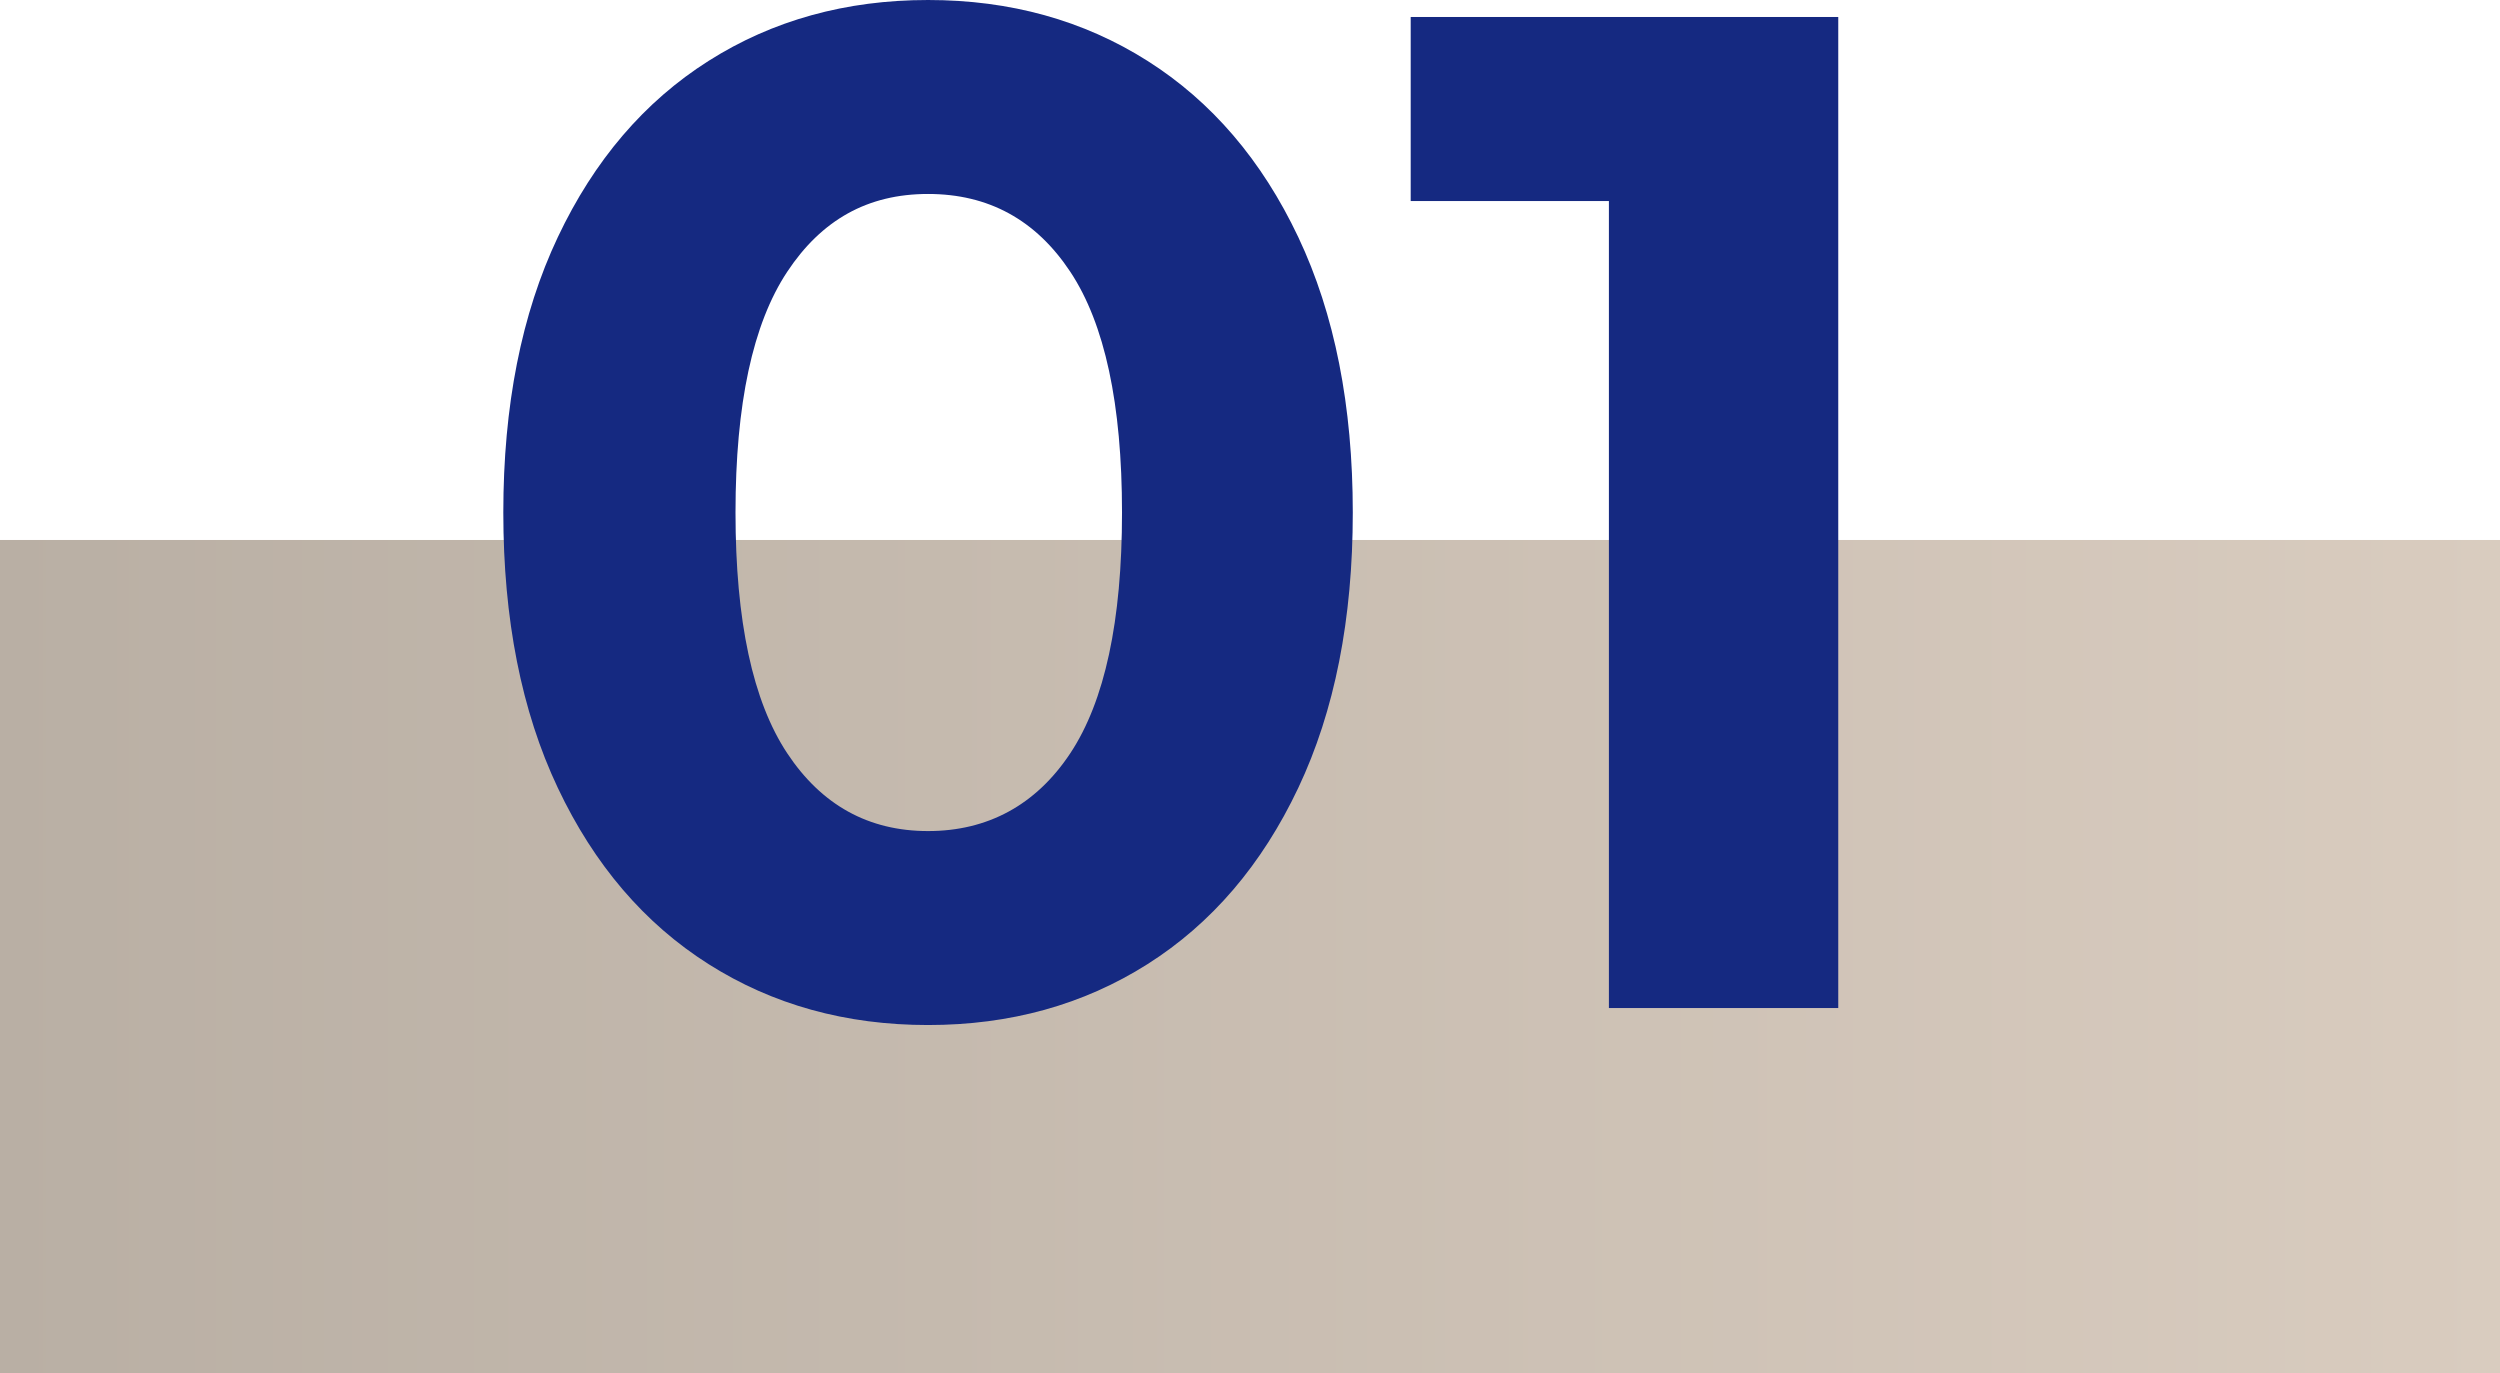
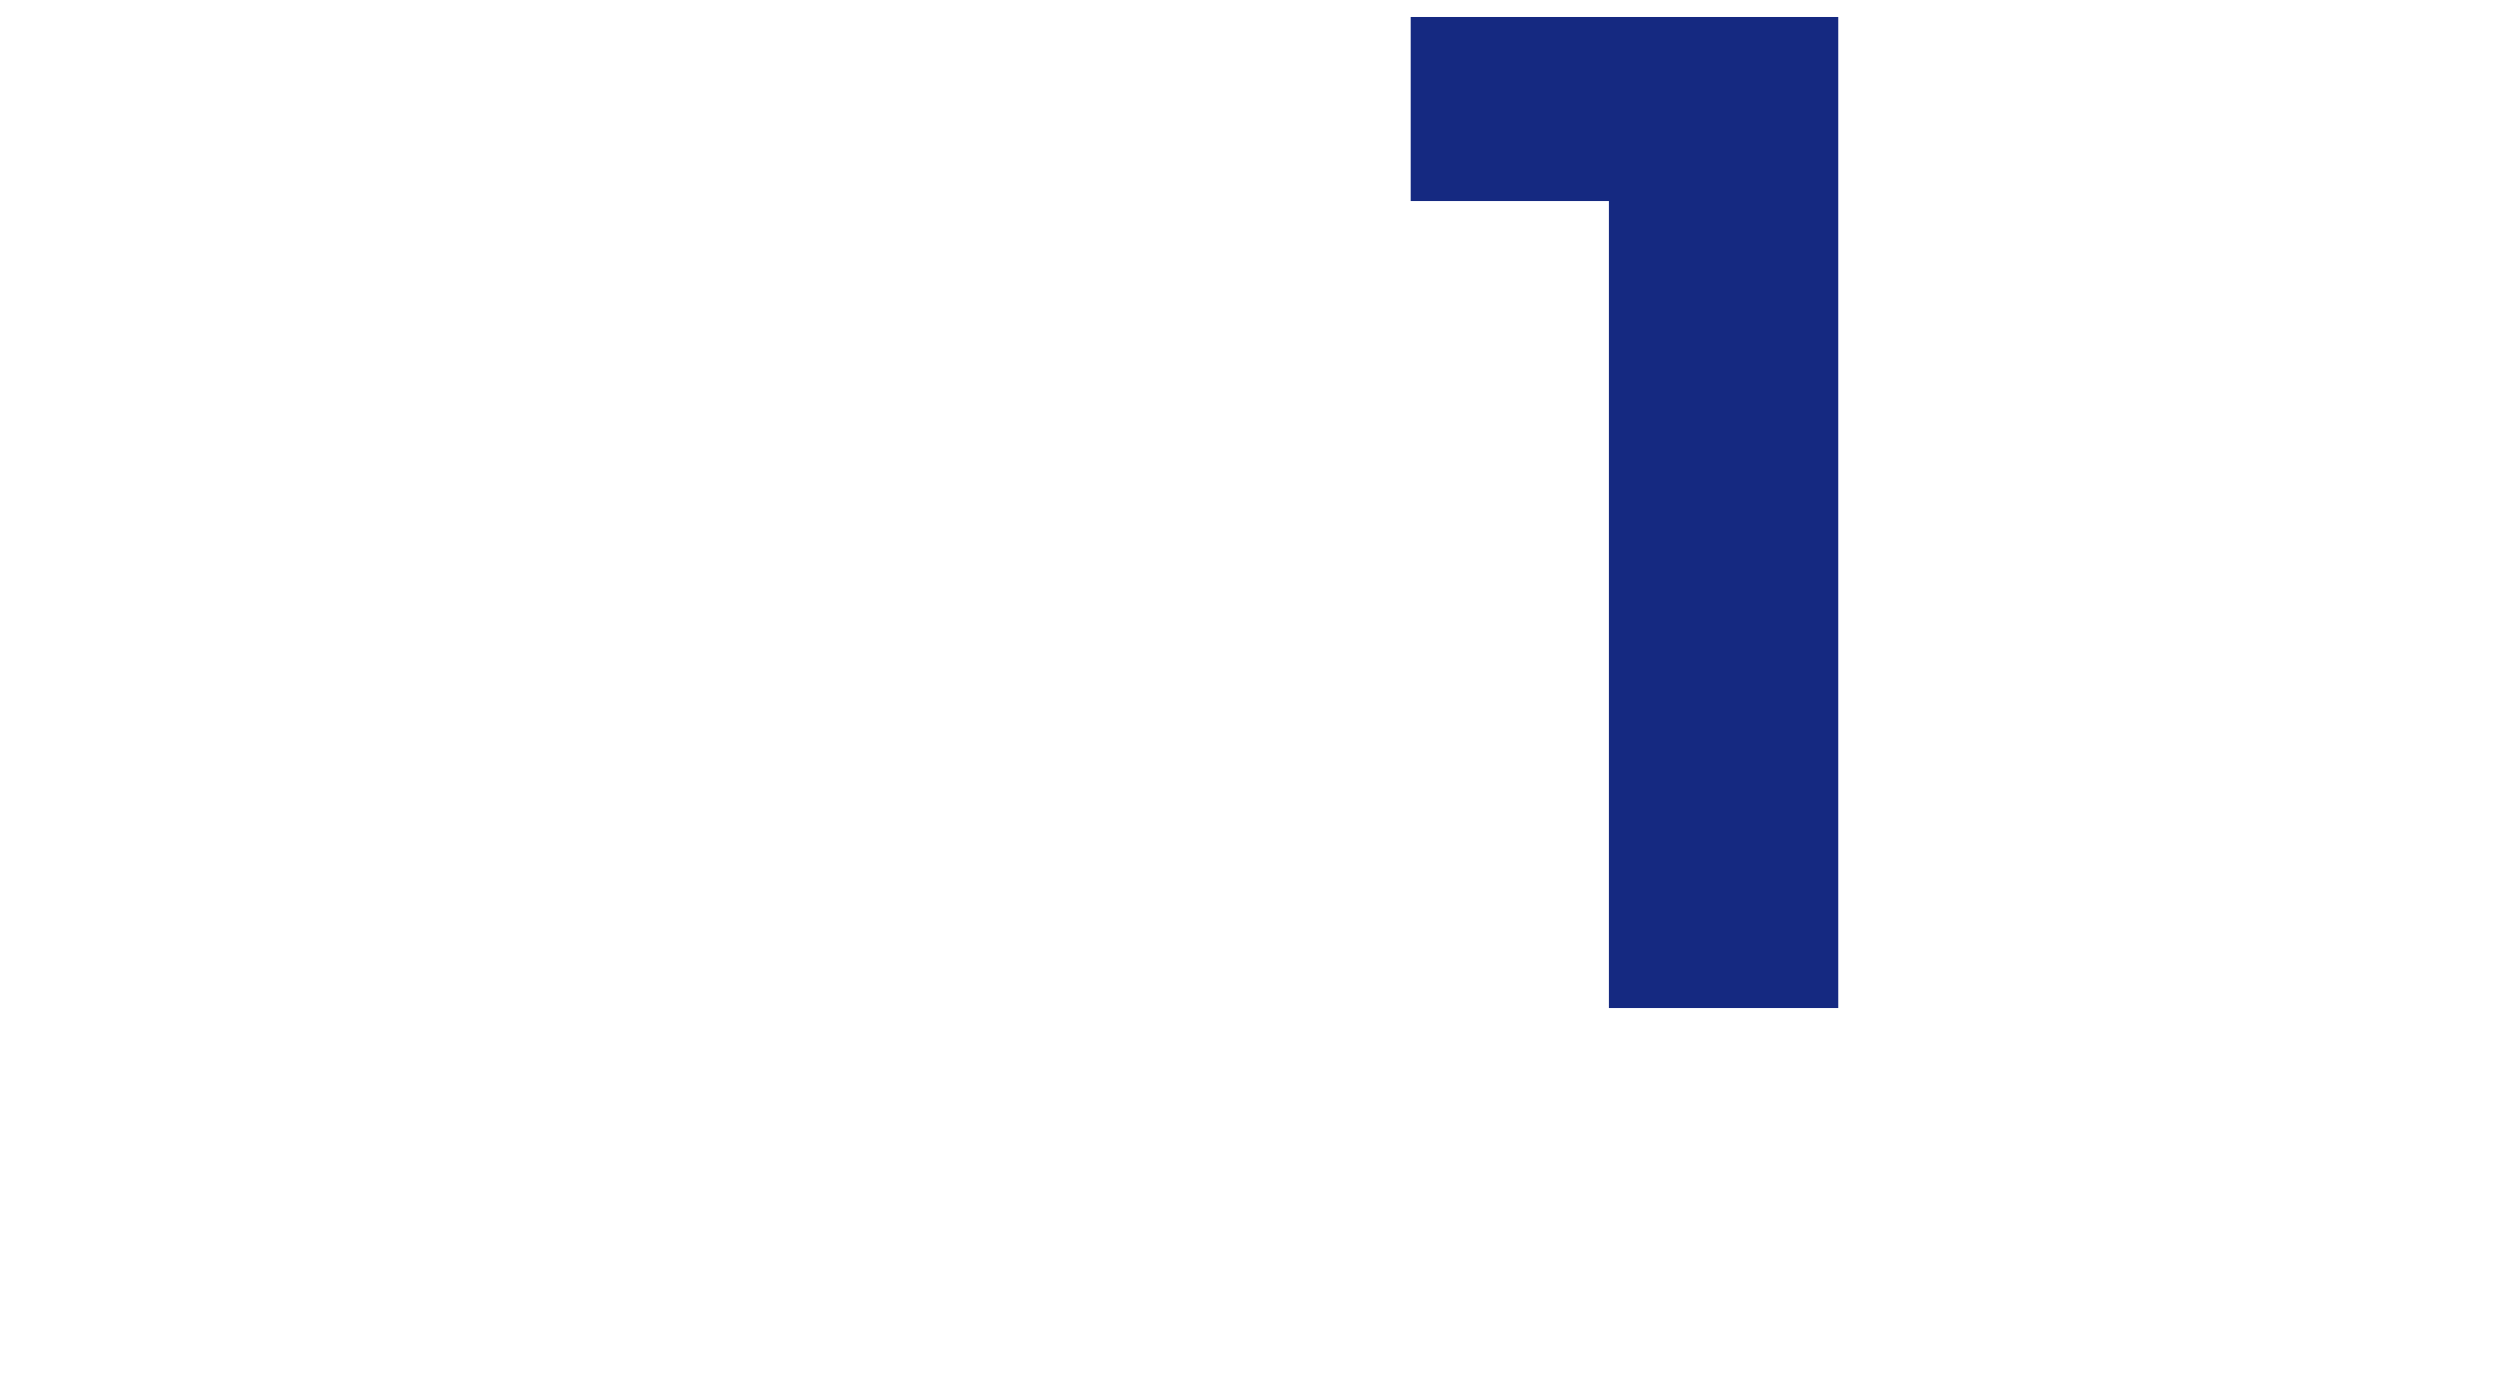
<svg xmlns="http://www.w3.org/2000/svg" id="Ebene_2" viewBox="0 0 176.58 97">
  <defs>
    <style>.cls-1{fill:url(#Unbenannter_Verlauf_4);}.cls-1,.cls-2{stroke-width:0px;}.cls-2{fill:#152981;}</style>
    <linearGradient id="Unbenannter_Verlauf_4" x1="0" y1="67.57" x2="176.58" y2="67.57" gradientUnits="userSpaceOnUse">
      <stop offset="0" stop-color="#b9afa4" />
      <stop offset="1" stop-color="#d9ccbf" />
    </linearGradient>
  </defs>
  <g id="Ebene_1-2">
-     <rect class="cls-1" y="38.14" width="176.58" height="58.86" />
-     <path class="cls-2" d="M50.05,68.1c-4.53-2.87-8.08-7.02-10.65-12.45-2.57-5.43-3.85-11.92-3.85-19.45s1.28-14.02,3.85-19.45c2.57-5.43,6.12-9.58,10.65-12.45,4.53-2.87,9.7-4.3,15.5-4.3s10.97,1.43,15.5,4.3c4.53,2.87,8.08,7.02,10.65,12.45,2.57,5.43,3.85,11.92,3.85,19.45s-1.28,14.02-3.85,19.45c-2.57,5.43-6.12,9.58-10.65,12.45-4.53,2.87-9.7,4.3-15.5,4.3s-10.97-1.43-15.5-4.3ZM75.6,53.2c2.43-3.67,3.65-9.33,3.65-17s-1.22-13.33-3.65-17c-2.43-3.67-5.78-5.5-10.05-5.5s-7.52,1.83-9.95,5.5c-2.43,3.67-3.65,9.33-3.65,17s1.22,13.33,3.65,17c2.43,3.67,5.75,5.5,9.95,5.5s7.62-1.83,10.05-5.5Z" />
-     <path class="cls-2" d="M129.84,1.2v70h-16.2V14.2h-14V1.2h30.2Z" />
+     <path class="cls-2" d="M129.84,1.2v70h-16.2V14.2h-14V1.2Z" />
  </g>
</svg>